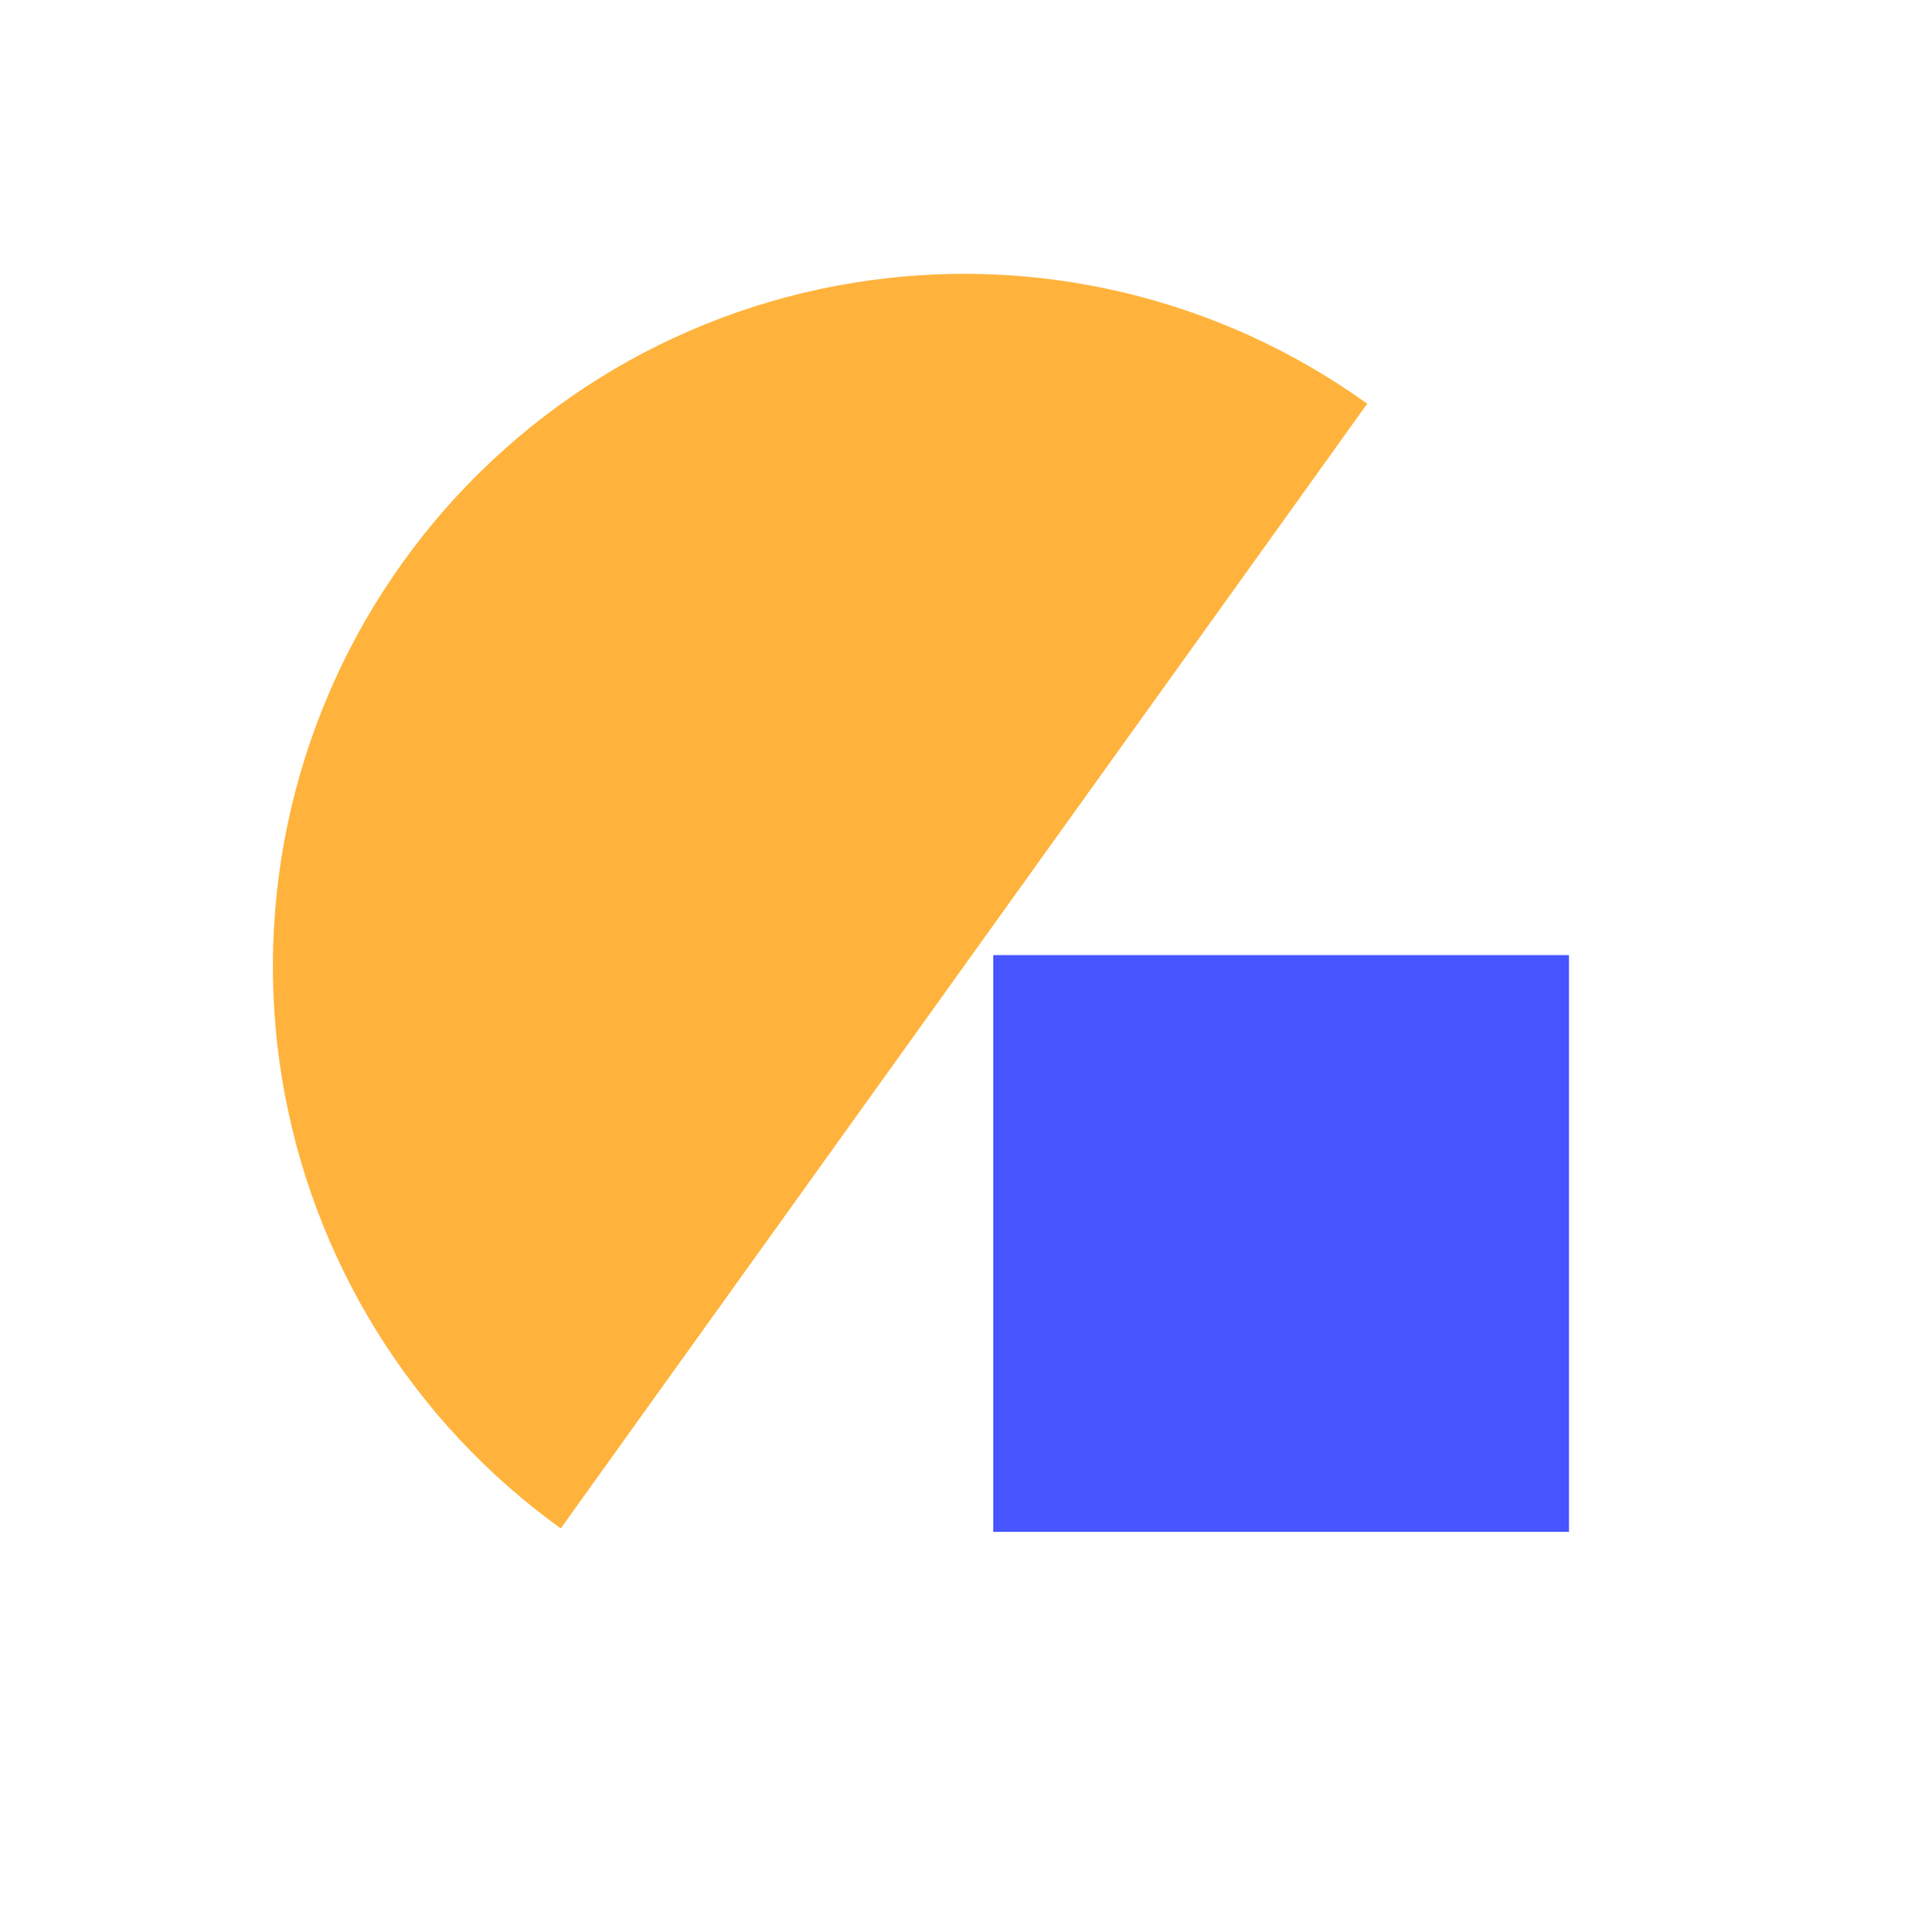
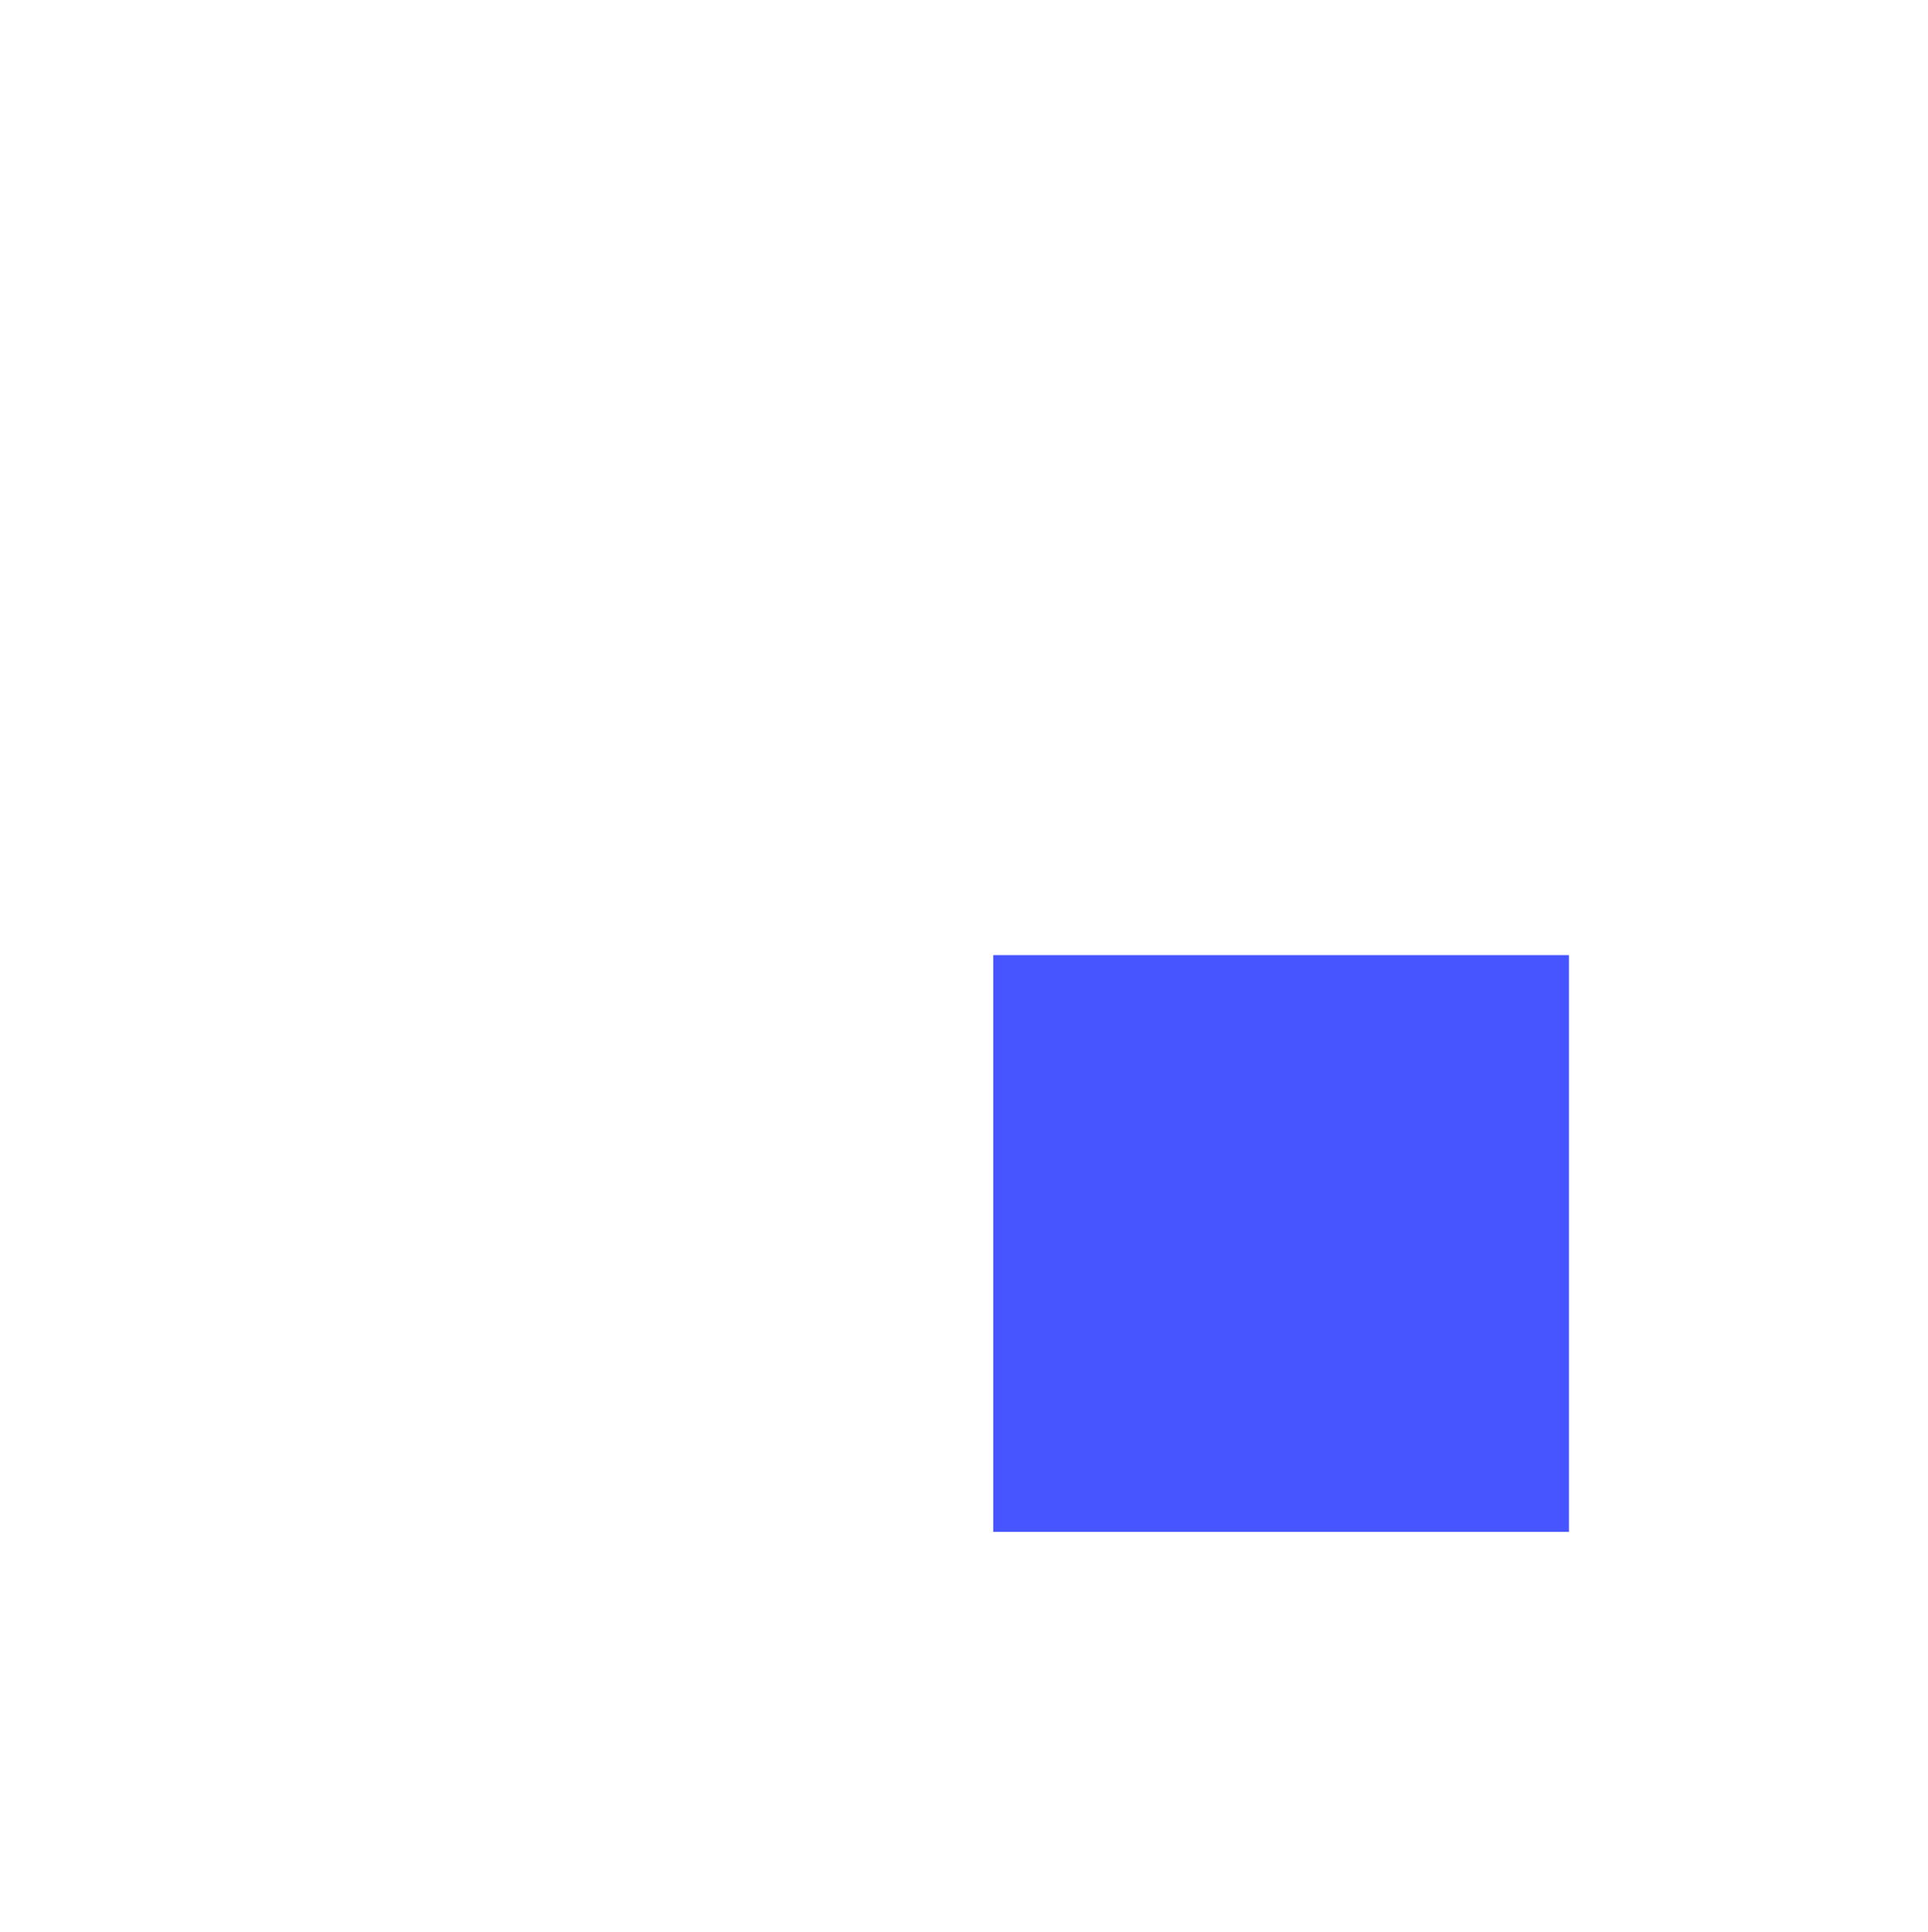
<svg xmlns="http://www.w3.org/2000/svg" fill="none" version="1.1" width="25.234" height="25.282" viewBox="0 0 25.234 25.282">
  <g>
    <g transform="matrix(0.812,0.584,-0.583,0.813,1.985,-6.159)">
-       <path d="M19.593,0Q19.149,0,18.707,0.044Q18.265,0.088,17.83,0.174Q17.394,0.261,16.969,0.39Q16.544,0.519,16.133,0.689Q15.723,0.859,15.331,1.068Q14.94,1.277,14.57,1.524Q14.201,1.771,13.857,2.053Q13.514,2.335,13.2,2.649Q12.885,2.963,12.603,3.307Q12.32,3.651,12.073,4.021Q11.826,4.391,11.616,4.783Q11.406,5.175,11.236,5.587Q11.066,5.998,10.937,6.423Q10.808,6.849,10.721,7.286Q10.634,7.722,10.59,8.165Q10.547,8.608,10.547,9.053Q10.547,9.275,10.558,9.497Q10.568,9.719,10.59,9.94Q10.612,10.161,10.645,10.381Q10.677,10.601,10.721,10.819Q10.764,11.037,10.818,11.252Q10.872,11.468,10.936,11.681Q11.001,11.893,11.076,12.102Q11.15,12.312,11.235,12.517Q11.32,12.722,11.415,12.923Q11.51,13.124,11.615,13.32Q11.72,13.516,11.834,13.707Q11.948,13.897,12.071,14.082Q12.195,14.267,12.327,14.445Q12.459,14.624,12.6,14.795Q12.741,14.967,12.89,15.132Q13.039,15.296,13.196,15.454Q13.353,15.611,13.518,15.76Q13.683,15.909,13.854,16.05Q14.026,16.191,14.204,16.324Q14.383,16.456,14.567,16.579Q14.752,16.703,14.942,16.817Q15.133,16.931,15.329,17.036Q15.525,17.141,15.725,17.236Q15.926,17.331,16.131,17.416Q16.337,17.501,16.546,17.576Q16.755,17.651,16.967,17.715Q17.18,17.78,17.395,17.834Q17.611,17.888,17.828,17.931Q18.046,17.974,18.266,18.007Q18.486,18.04,18.707,18.061Q18.928,18.083,19.149,18.094Q19.371,18.105,19.593,18.105L19.593,0ZM28.64,9.109Q28.64,9.081,28.64,9.053Q28.64,9.024,28.64,8.996L28.64,9.109Z" fill-rule="evenodd" fill="#FFB33C" fill-opacity="1" />
-       <path d="" fill="#8993F8" fill-opacity="1" />
-     </g>
+       </g>
    <g>
      <path d="M13,20.048L20.535,20.048L20.535,12.5L13,12.5L13,20.048Z" fill="#4655FF" fill-opacity="1" />
    </g>
  </g>
</svg>